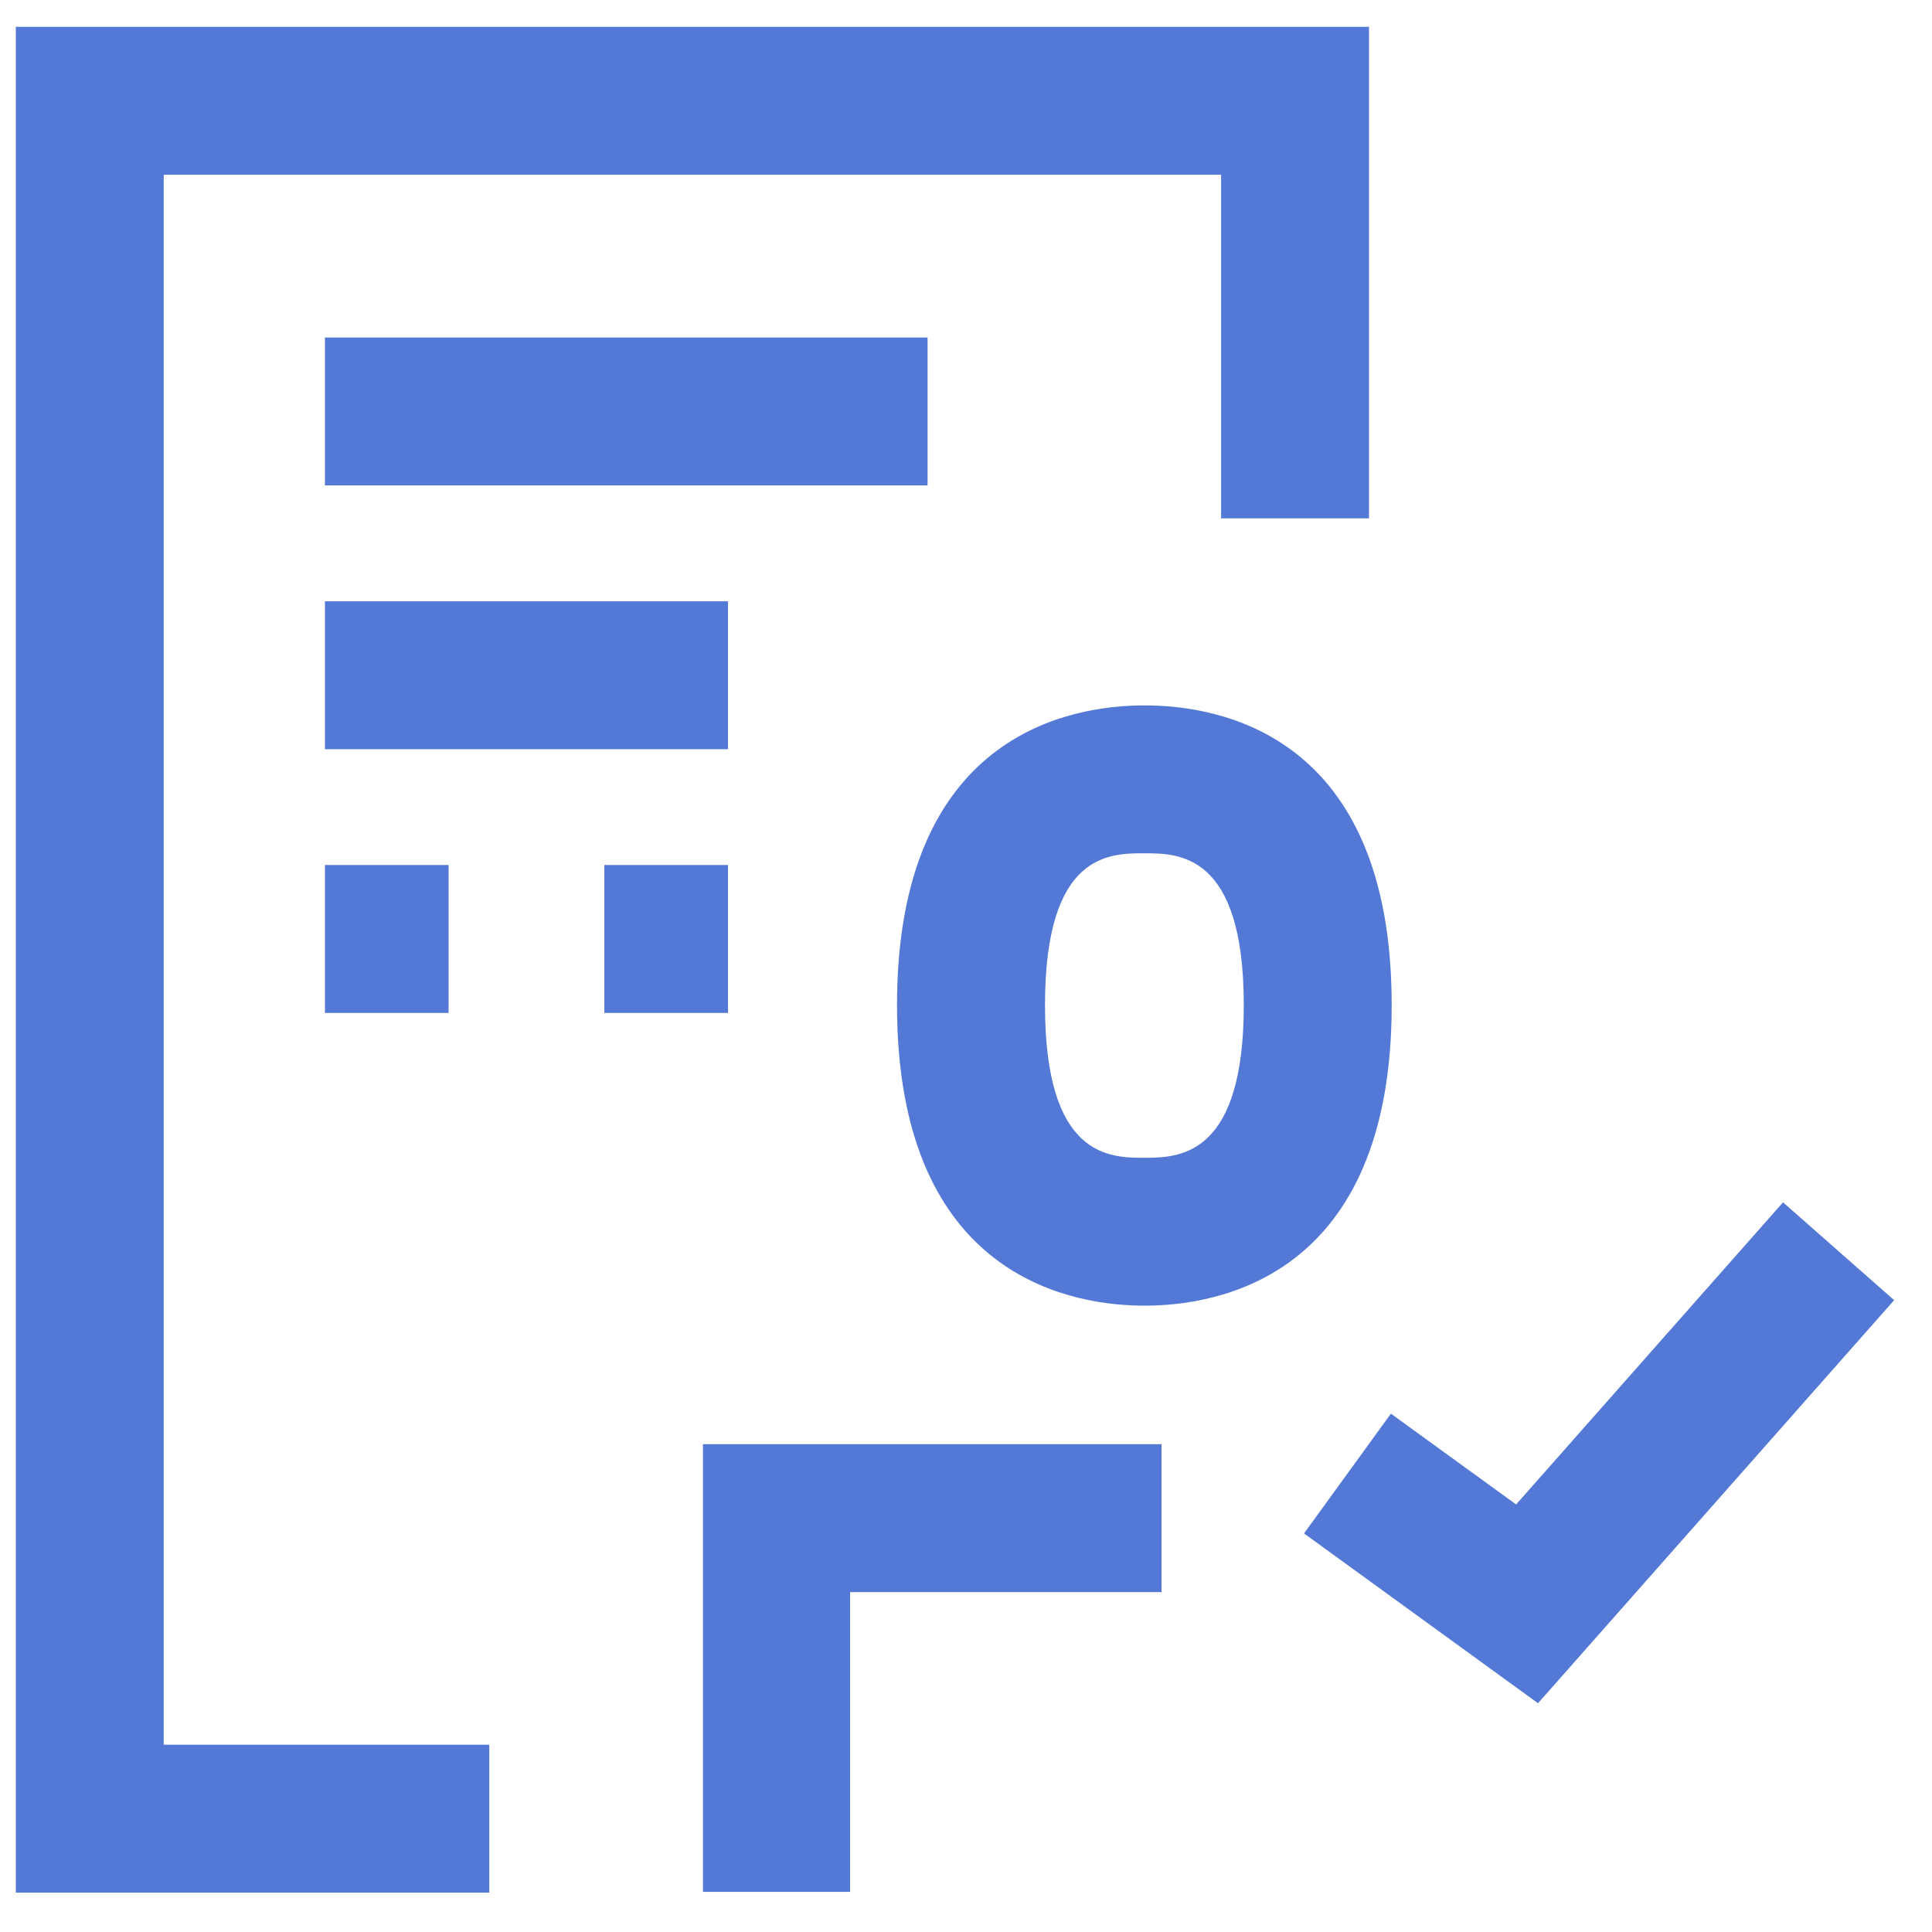
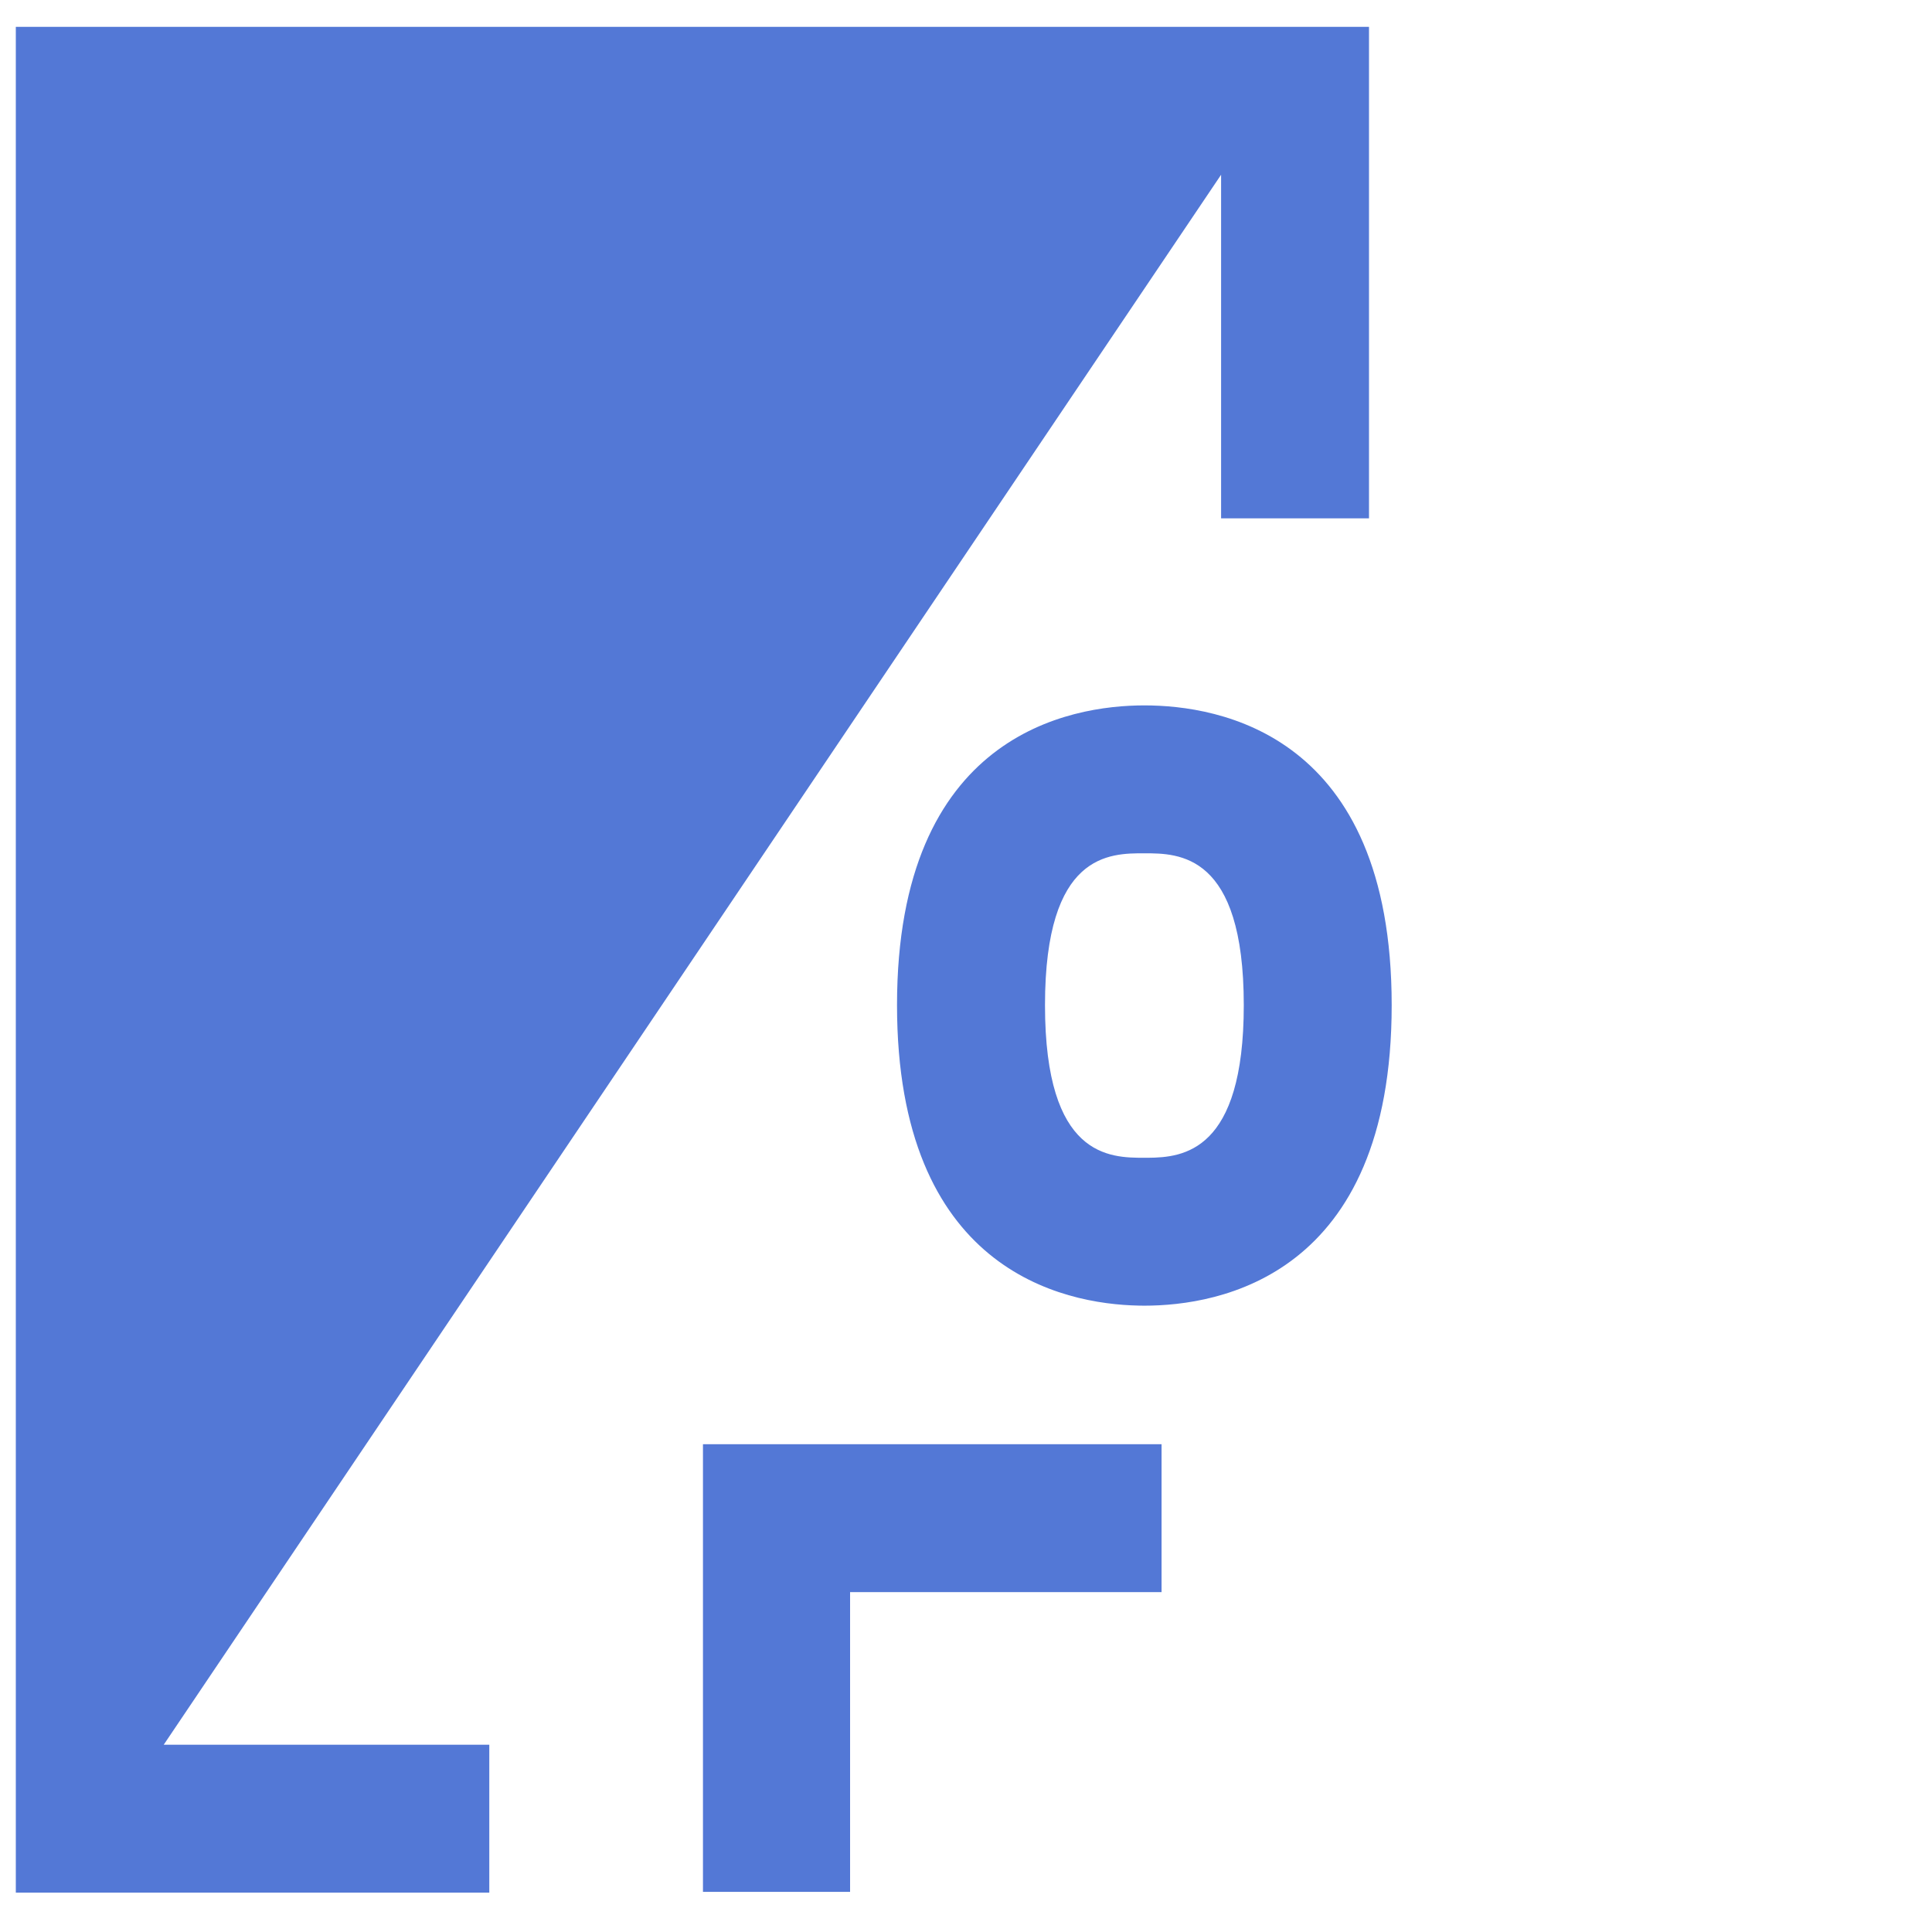
<svg xmlns="http://www.w3.org/2000/svg" width="27px" height="27px" viewBox="0 0 27 27" version="1.1">
  <title>1.9.5.3_WhatweOffer_SmartCompliance_TC_Targeted_EV_ICN</title>
  <desc>Created with Sketch.</desc>
  <g id="2020---ADP-Smart-Compliance" stroke="none" stroke-width="1" fill="none" fill-rule="evenodd">
    <g id="1.9.5.3---ADP-SmartCompliance-Tax-Credits---CR2---v1" transform="translate(-158, -5227)" fill="#5378D6">
      <g id="Group-12" transform="translate(0, 4810)">
        <g id="Button-/-tertiaryWithArrow" transform="translate(153, 360)">
          <g id="Group-13" transform="translate(0, 53)">
            <g id="Iconography-/-employment_verification">
-               <path d="M24.132,4.375 L24.132,11.244 L22.065,11.244 L22.065,6.442 L7.288,6.442 L7.288,28.383 L11.838,28.383 L11.838,30.45 L5.221,30.45 L5.221,4.375 L24.132,4.375 Z M21.233,24.183 L21.233,26.25 L16.88,26.25 L16.88,30.439 L14.824,30.439 L14.824,24.183 L21.233,24.183 Z M20.993,13.858 C22.032,13.858 24.449,14.252 24.449,18.047 C24.449,21.842 22.032,22.247 20.993,22.247 L20.916,22.246 C19.84,22.225 17.536,21.741 17.536,18.047 C17.536,14.262 19.954,13.858 20.993,13.858 Z M20.993,15.925 C20.511,15.925 19.604,15.914 19.604,18.047 C19.604,20.18 20.511,20.18 20.993,20.18 L21.044,20.18 C21.535,20.176 22.382,20.096 22.382,18.047 C22.382,15.925 21.474,15.925 20.993,15.925 Z" id="Combined-Shape" />
-               <path d="M29.918,20.803 L31.471,22.17 L26.494,27.803 L23.224,25.43 L24.438,23.756 L26.188,25.025 L29.918,20.803 Z M11.269,16.089 L11.269,18.156 L9.541,18.156 L9.541,16.089 L11.269,16.089 Z M15.174,16.089 L15.174,18.156 L13.446,18.156 L13.446,16.089 L15.174,16.089 Z M15.174,12.403 L15.174,14.47 L9.541,14.47 L9.541,12.403 L15.174,12.403 Z M17.963,8.717 L17.963,10.784 L9.541,10.784 L9.541,8.717 L17.963,8.717 Z" id="Combined-Shape" />
+               <path d="M24.132,4.375 L24.132,11.244 L22.065,11.244 L22.065,6.442 L7.288,28.383 L11.838,28.383 L11.838,30.45 L5.221,30.45 L5.221,4.375 L24.132,4.375 Z M21.233,24.183 L21.233,26.25 L16.88,26.25 L16.88,30.439 L14.824,30.439 L14.824,24.183 L21.233,24.183 Z M20.993,13.858 C22.032,13.858 24.449,14.252 24.449,18.047 C24.449,21.842 22.032,22.247 20.993,22.247 L20.916,22.246 C19.84,22.225 17.536,21.741 17.536,18.047 C17.536,14.262 19.954,13.858 20.993,13.858 Z M20.993,15.925 C20.511,15.925 19.604,15.914 19.604,18.047 C19.604,20.18 20.511,20.18 20.993,20.18 L21.044,20.18 C21.535,20.176 22.382,20.096 22.382,18.047 C22.382,15.925 21.474,15.925 20.993,15.925 Z" id="Combined-Shape" />
            </g>
          </g>
        </g>
      </g>
    </g>
  </g>
</svg>